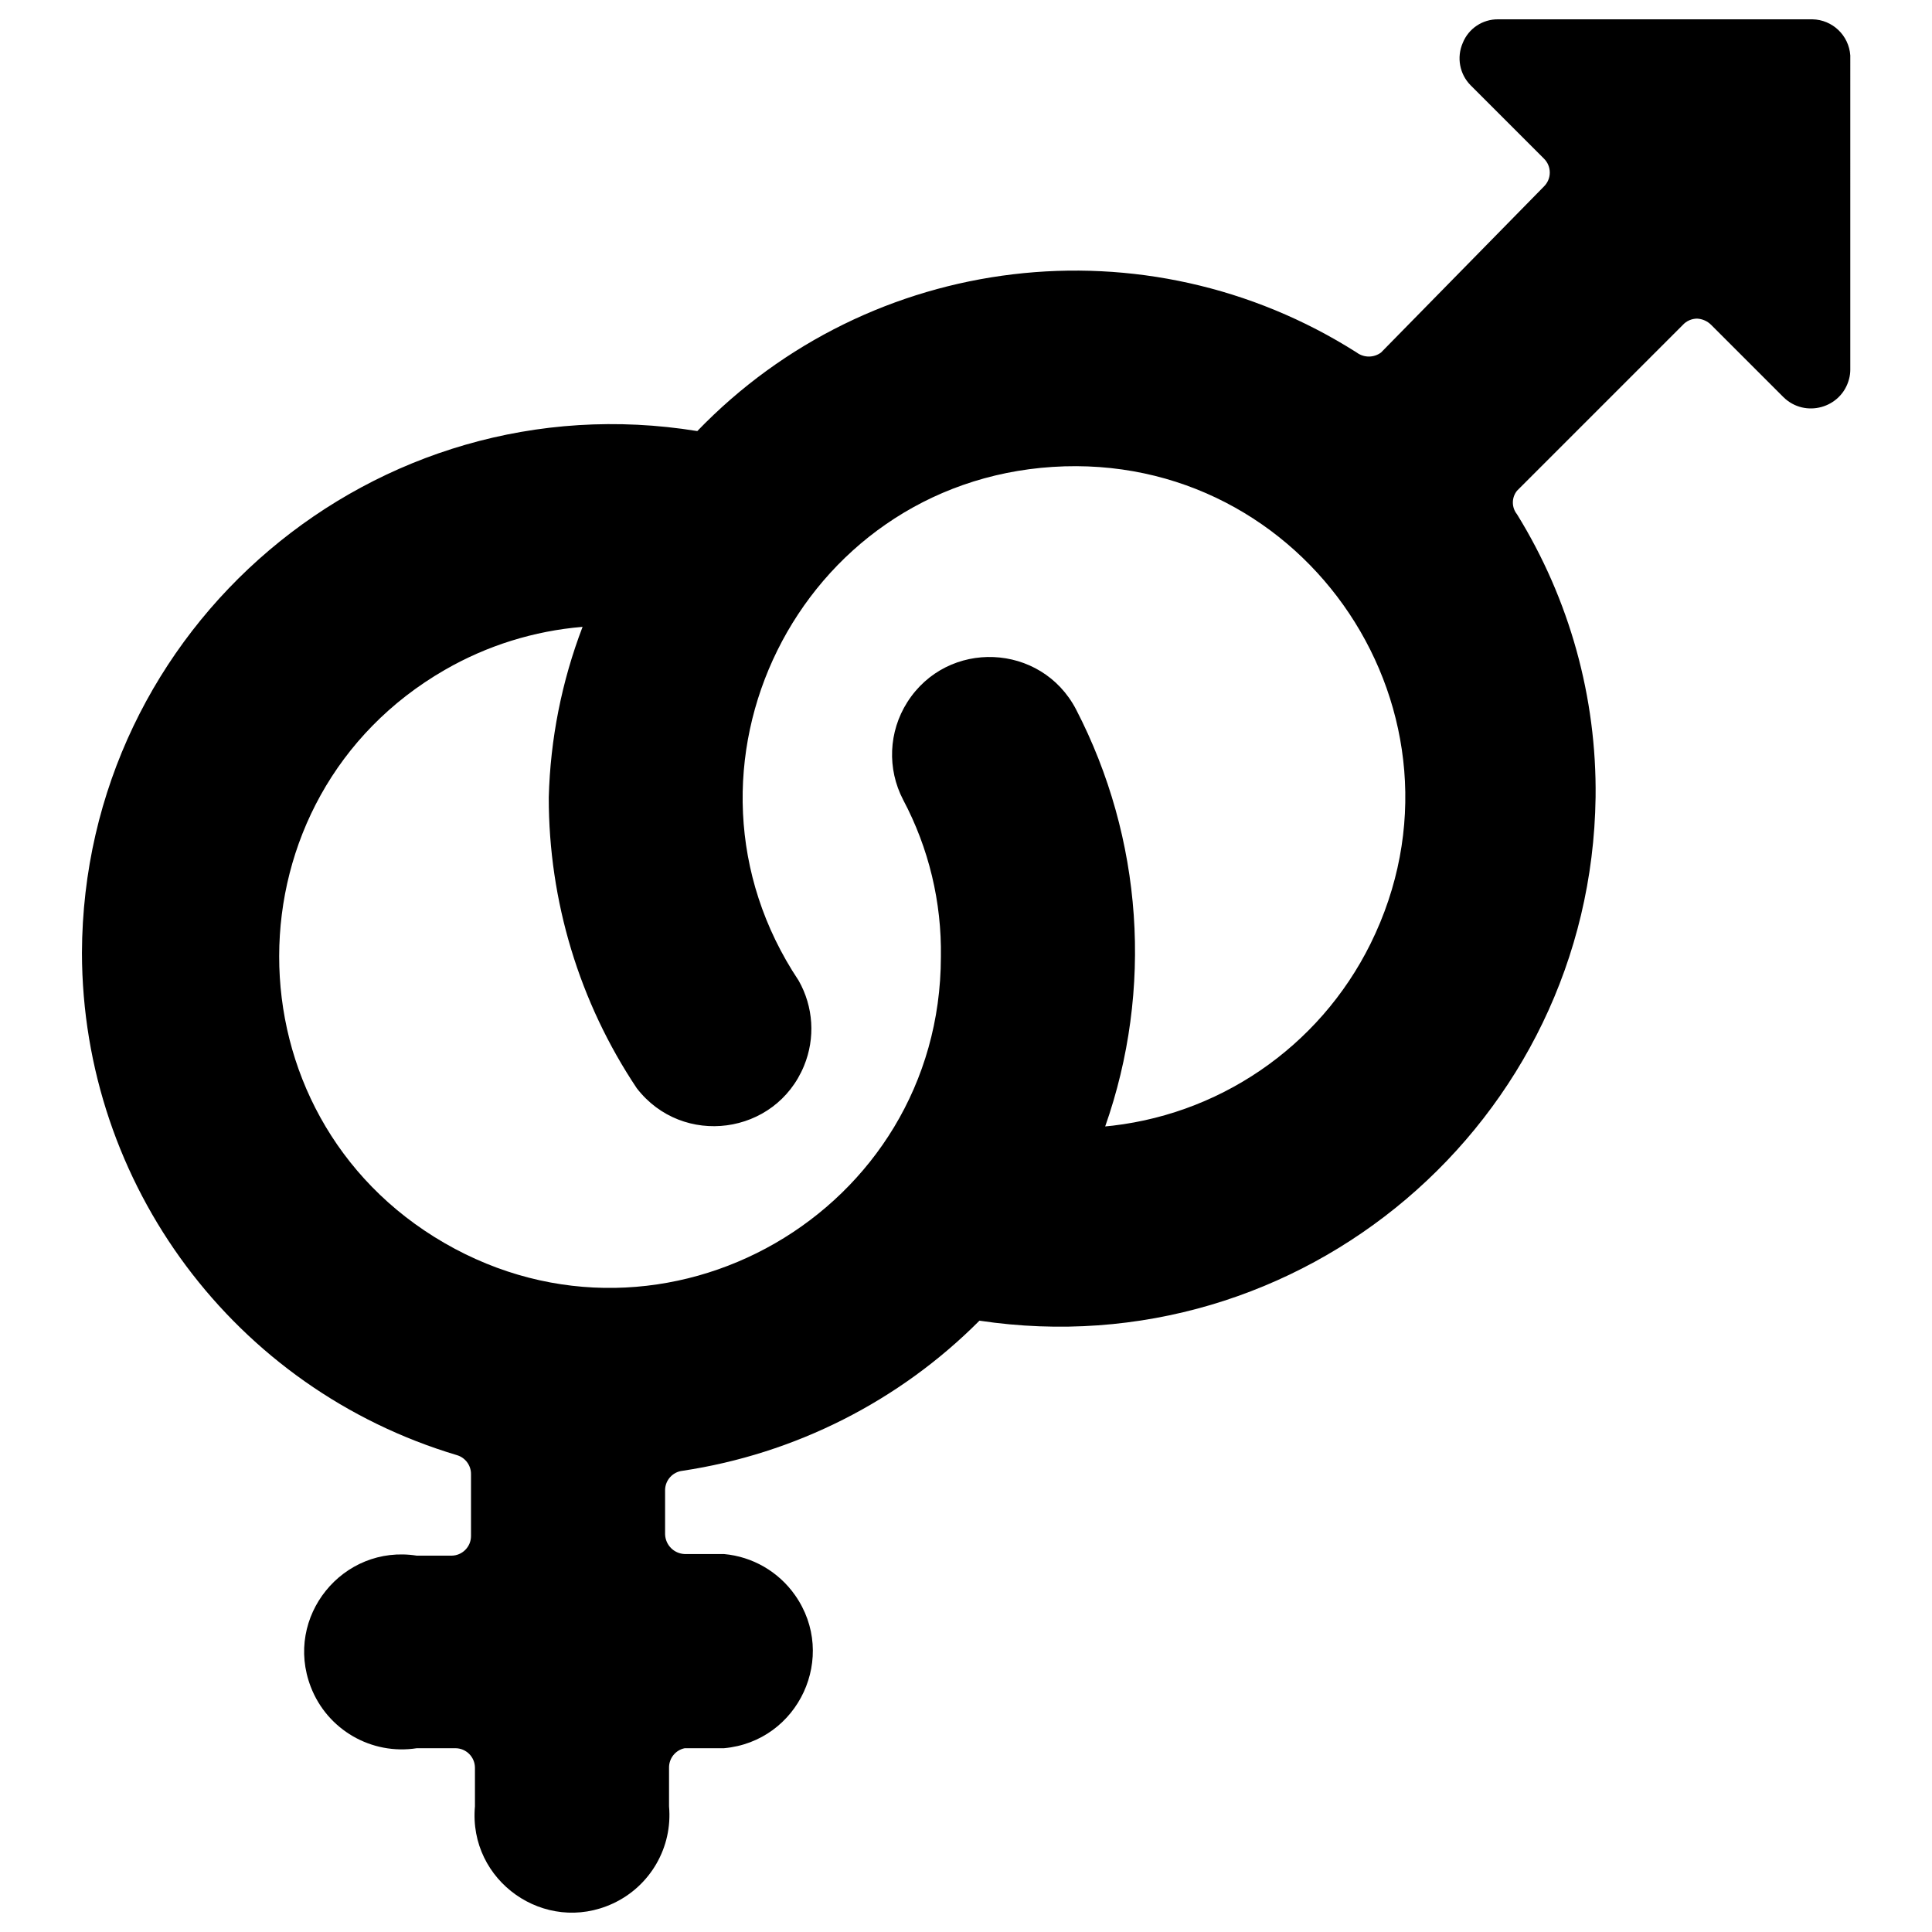
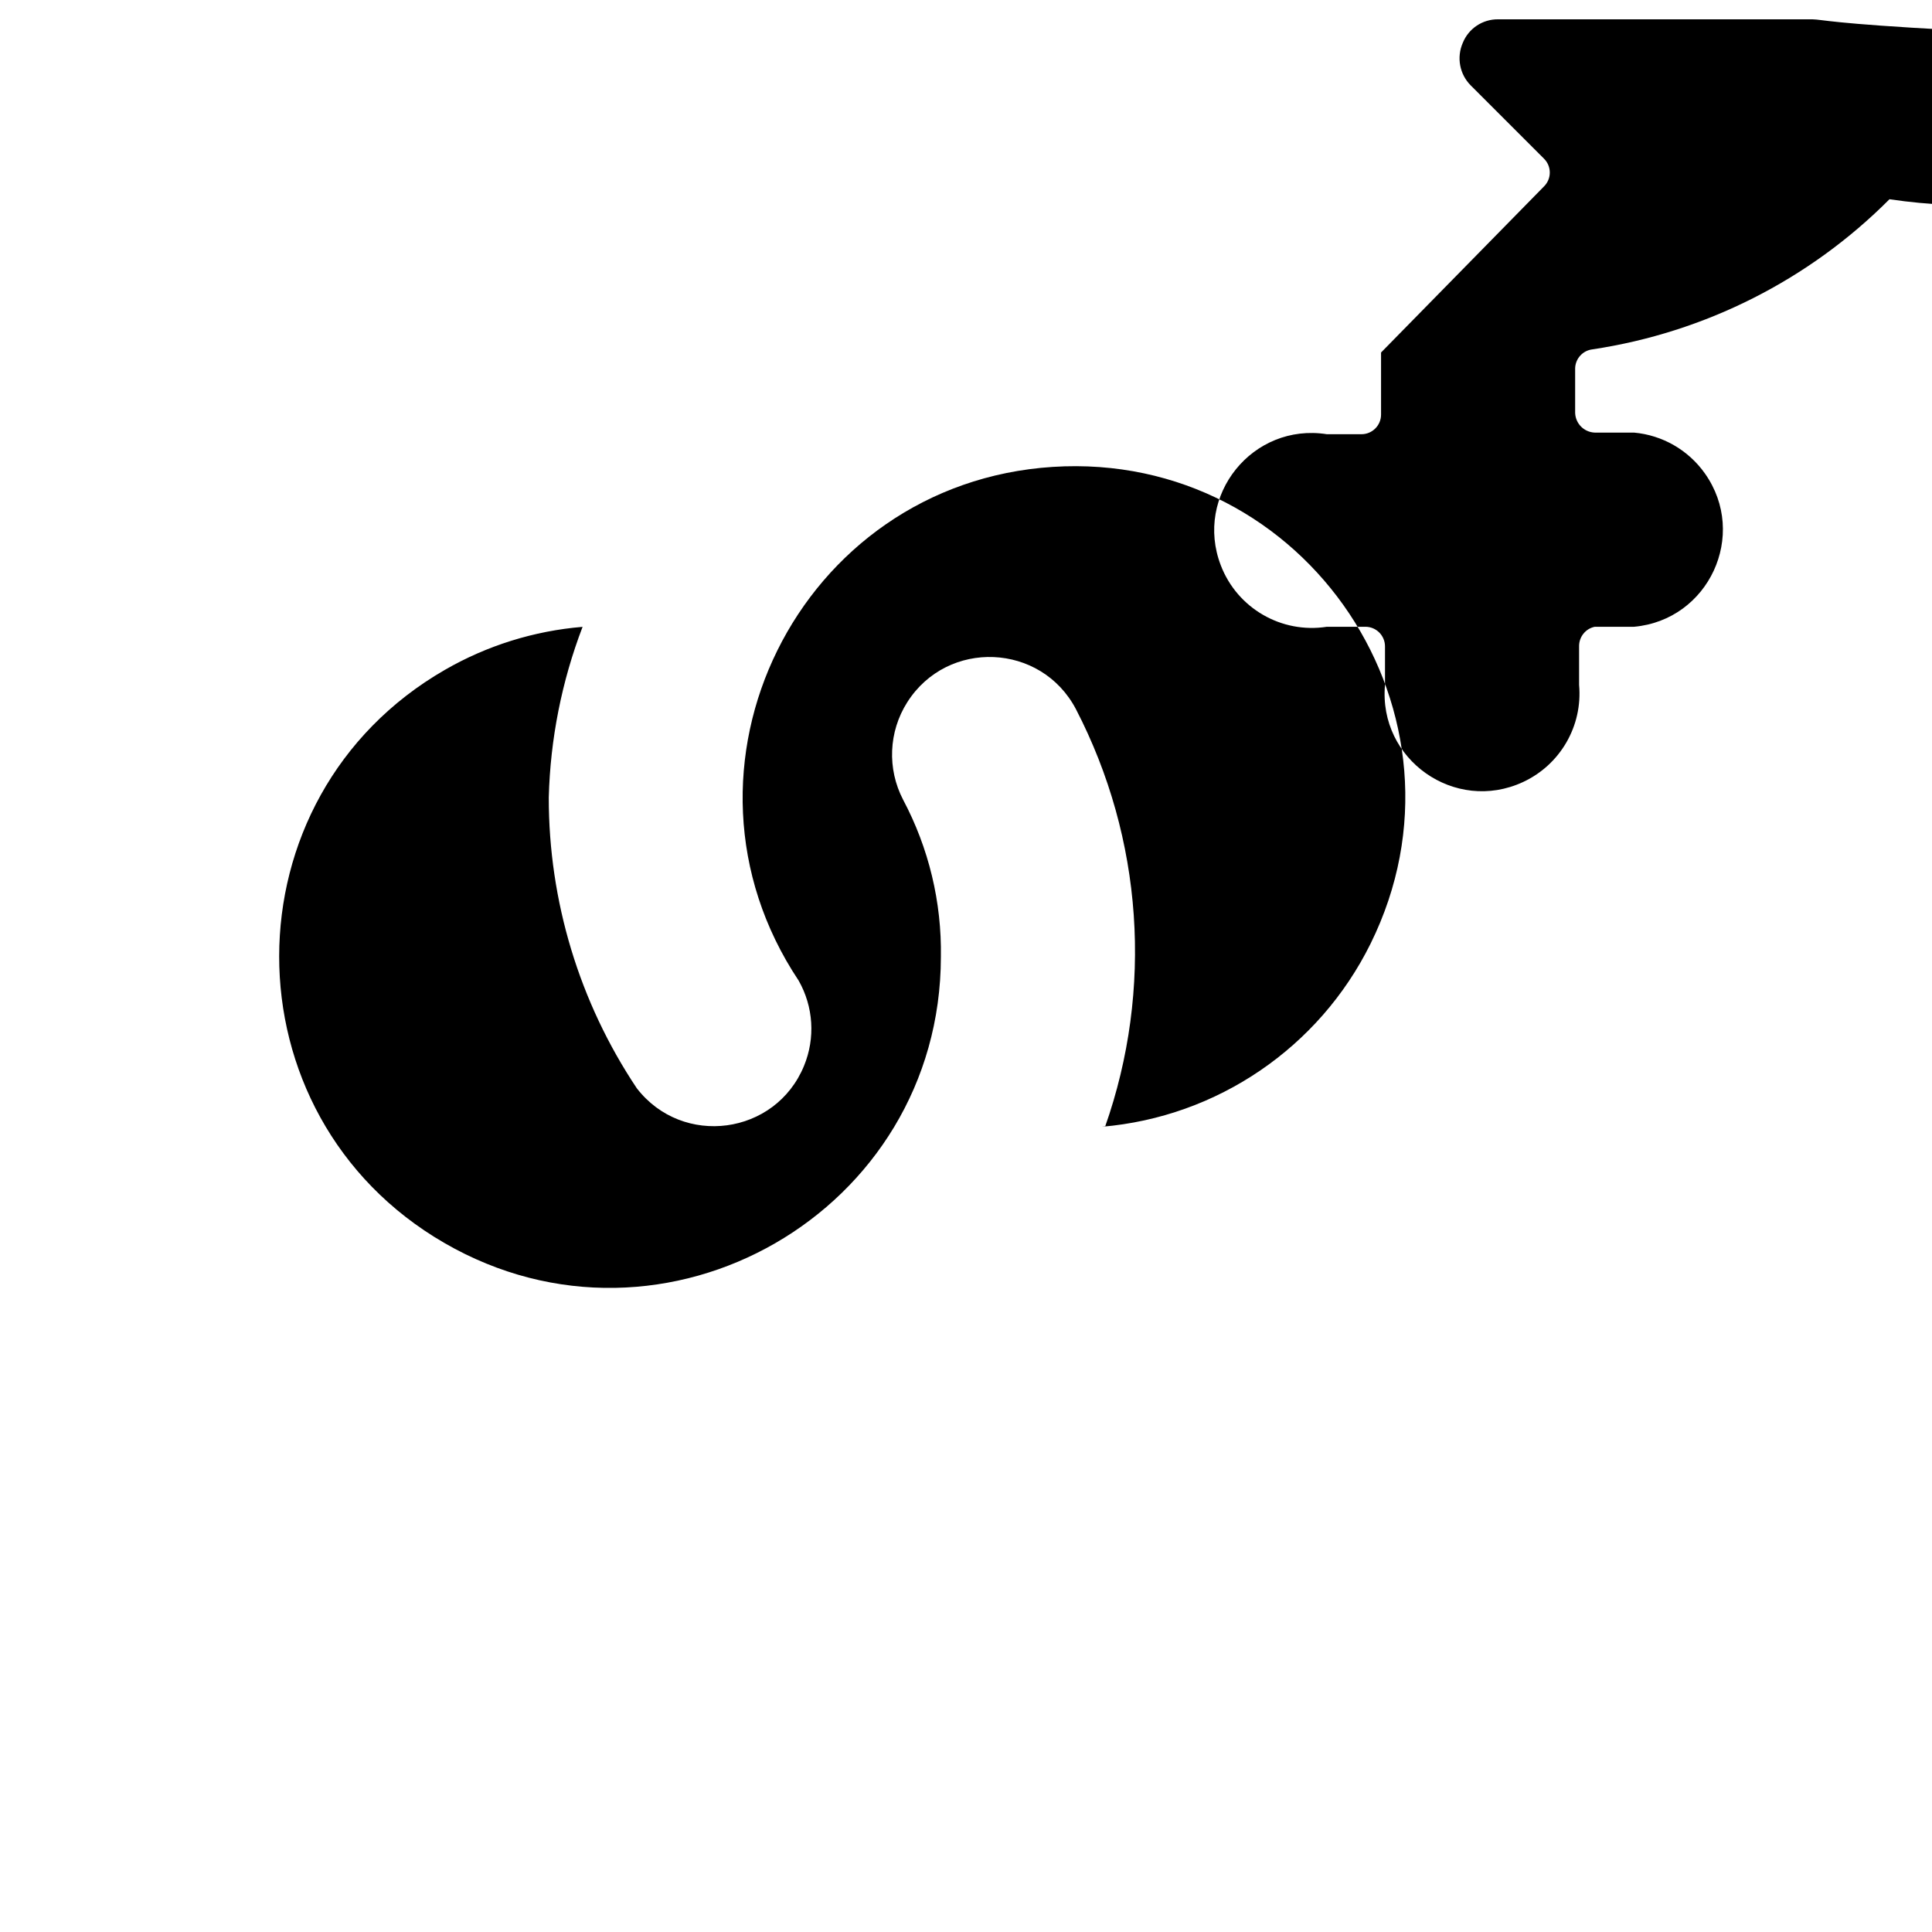
<svg xmlns="http://www.w3.org/2000/svg" viewBox="0 0 24 24" id="Gender-Hetero--Streamline-Ultimate">
  <desc>Gender Hetero Streamline Icon: https://streamlinehq.com</desc>
-   <path d="M22.515 0.24h-3.905c-0.193 -0.002 -0.367 0.114 -0.439 0.293 -0.078 0.179 -0.04 0.388 0.098 0.527l0.908 0.908c0.1 0.096 0.1 0.255 0 0.351l-2.021 2.06c-0.09 0.067 -0.213 0.067 -0.303 0 -2.616 -1.662 -6.04 -1.254 -8.191 0.976 -3.999 -0.648 -7.63 2.431 -7.644 6.482 0.005 2.88 1.897 5.415 4.657 6.239 0.104 0.03 0.176 0.126 0.176 0.234v0.771c0 0.135 -0.109 0.244 -0.244 0.244h-0.429c-0.921 -0.145 -1.653 0.762 -1.317 1.631 0.205 0.532 0.754 0.849 1.317 0.761h0.478c0.135 0 0.244 0.109 0.244 0.244v0.478c-0.084 0.928 0.869 1.599 1.714 1.207 0.464 -0.215 0.743 -0.698 0.697 -1.207v-0.478c-0.002 -0.118 0.08 -0.221 0.195 -0.244h0.488c0.928 -0.084 1.418 -1.141 0.881 -1.903 -0.205 -0.291 -0.527 -0.477 -0.881 -0.509h-0.488c-0.133 -0.005 -0.239 -0.111 -0.244 -0.244v-0.556c0.004 -0.12 0.095 -0.22 0.215 -0.234 1.398 -0.21 2.692 -0.863 3.69 -1.865 3.994 0.598 7.598 -2.464 7.654 -6.502 0.015 -1.24 -0.324 -2.46 -0.976 -3.515 -0.069 -0.086 -0.069 -0.207 0 -0.293l2.06 -2.06c0.045 -0.049 0.109 -0.077 0.176 -0.078 0.066 0.003 0.129 0.031 0.176 0.078l0.898 0.898c0.268 0.263 0.721 0.137 0.815 -0.227 0.01 -0.037 0.015 -0.076 0.015 -0.115V0.689C22.968 0.44 22.764 0.245 22.515 0.24ZM13.728 13.996c0.6 -1.704 0.469 -3.58 -0.361 -5.184 -0.432 -0.827 -1.597 -0.876 -2.097 -0.088 -0.232 0.366 -0.251 0.827 -0.051 1.211 0.319 0.601 0.48 1.272 0.469 1.952 -0.004 3.164 -3.431 5.138 -6.169 3.553 -2.738 -1.585 -2.734 -5.54 0.008 -7.119 0.524 -0.302 1.107 -0.484 1.71 -0.534 -0.259 0.677 -0.401 1.394 -0.42 2.119 -0.001 1.286 0.379 2.543 1.093 3.612 0.569 0.738 1.724 0.584 2.078 -0.278 0.142 -0.345 0.117 -0.735 -0.067 -1.059 -1.755 -2.633 -0.001 -6.178 3.156 -6.381 3.158 -0.203 5.351 3.088 3.948 5.924 -0.638 1.289 -1.903 2.151 -3.336 2.273Z" fill="#000000" stroke-width="1" />
+   <path d="M22.515 0.24h-3.905c-0.193 -0.002 -0.367 0.114 -0.439 0.293 -0.078 0.179 -0.04 0.388 0.098 0.527l0.908 0.908c0.1 0.096 0.1 0.255 0 0.351l-2.021 2.06v0.771c0 0.135 -0.109 0.244 -0.244 0.244h-0.429c-0.921 -0.145 -1.653 0.762 -1.317 1.631 0.205 0.532 0.754 0.849 1.317 0.761h0.478c0.135 0 0.244 0.109 0.244 0.244v0.478c-0.084 0.928 0.869 1.599 1.714 1.207 0.464 -0.215 0.743 -0.698 0.697 -1.207v-0.478c-0.002 -0.118 0.08 -0.221 0.195 -0.244h0.488c0.928 -0.084 1.418 -1.141 0.881 -1.903 -0.205 -0.291 -0.527 -0.477 -0.881 -0.509h-0.488c-0.133 -0.005 -0.239 -0.111 -0.244 -0.244v-0.556c0.004 -0.12 0.095 -0.22 0.215 -0.234 1.398 -0.21 2.692 -0.863 3.69 -1.865 3.994 0.598 7.598 -2.464 7.654 -6.502 0.015 -1.24 -0.324 -2.46 -0.976 -3.515 -0.069 -0.086 -0.069 -0.207 0 -0.293l2.06 -2.06c0.045 -0.049 0.109 -0.077 0.176 -0.078 0.066 0.003 0.129 0.031 0.176 0.078l0.898 0.898c0.268 0.263 0.721 0.137 0.815 -0.227 0.01 -0.037 0.015 -0.076 0.015 -0.115V0.689C22.968 0.44 22.764 0.245 22.515 0.24ZM13.728 13.996c0.6 -1.704 0.469 -3.58 -0.361 -5.184 -0.432 -0.827 -1.597 -0.876 -2.097 -0.088 -0.232 0.366 -0.251 0.827 -0.051 1.211 0.319 0.601 0.48 1.272 0.469 1.952 -0.004 3.164 -3.431 5.138 -6.169 3.553 -2.738 -1.585 -2.734 -5.54 0.008 -7.119 0.524 -0.302 1.107 -0.484 1.71 -0.534 -0.259 0.677 -0.401 1.394 -0.42 2.119 -0.001 1.286 0.379 2.543 1.093 3.612 0.569 0.738 1.724 0.584 2.078 -0.278 0.142 -0.345 0.117 -0.735 -0.067 -1.059 -1.755 -2.633 -0.001 -6.178 3.156 -6.381 3.158 -0.203 5.351 3.088 3.948 5.924 -0.638 1.289 -1.903 2.151 -3.336 2.273Z" fill="#000000" stroke-width="1" />
</svg>